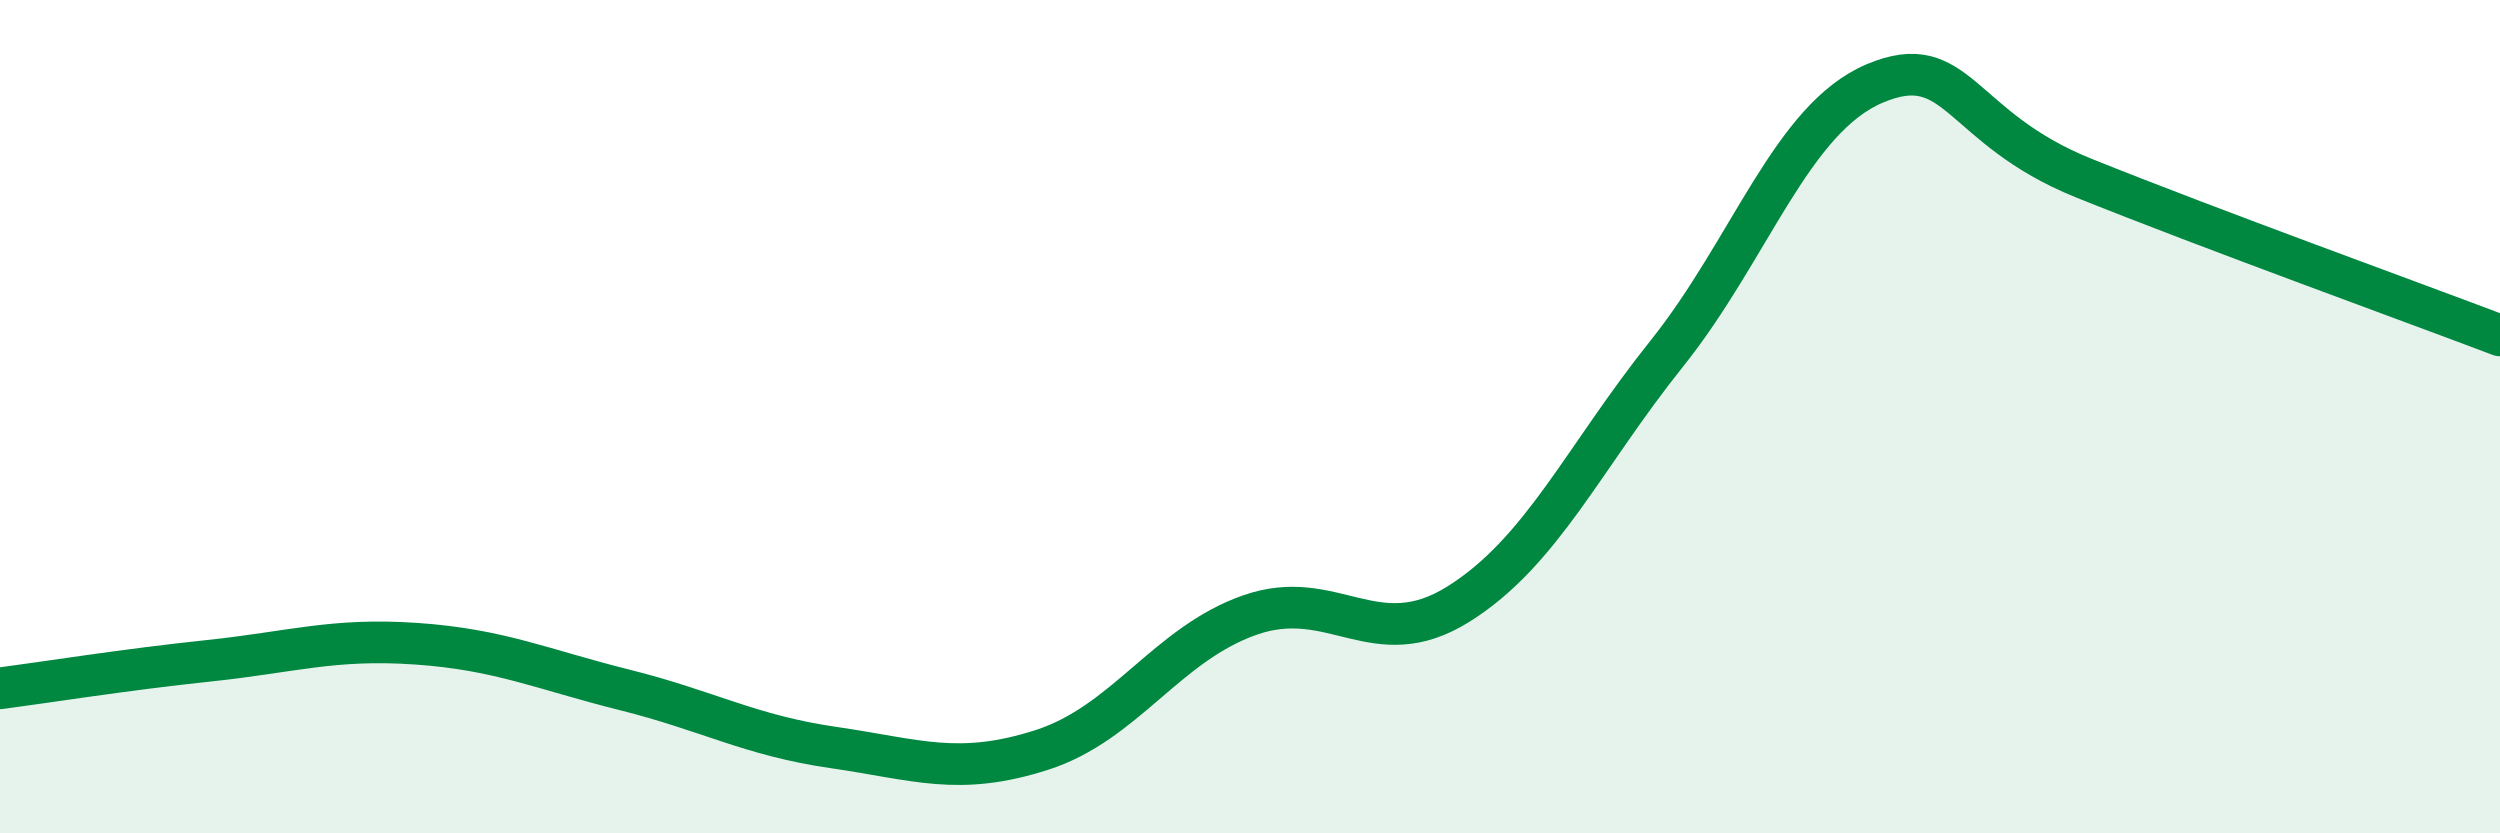
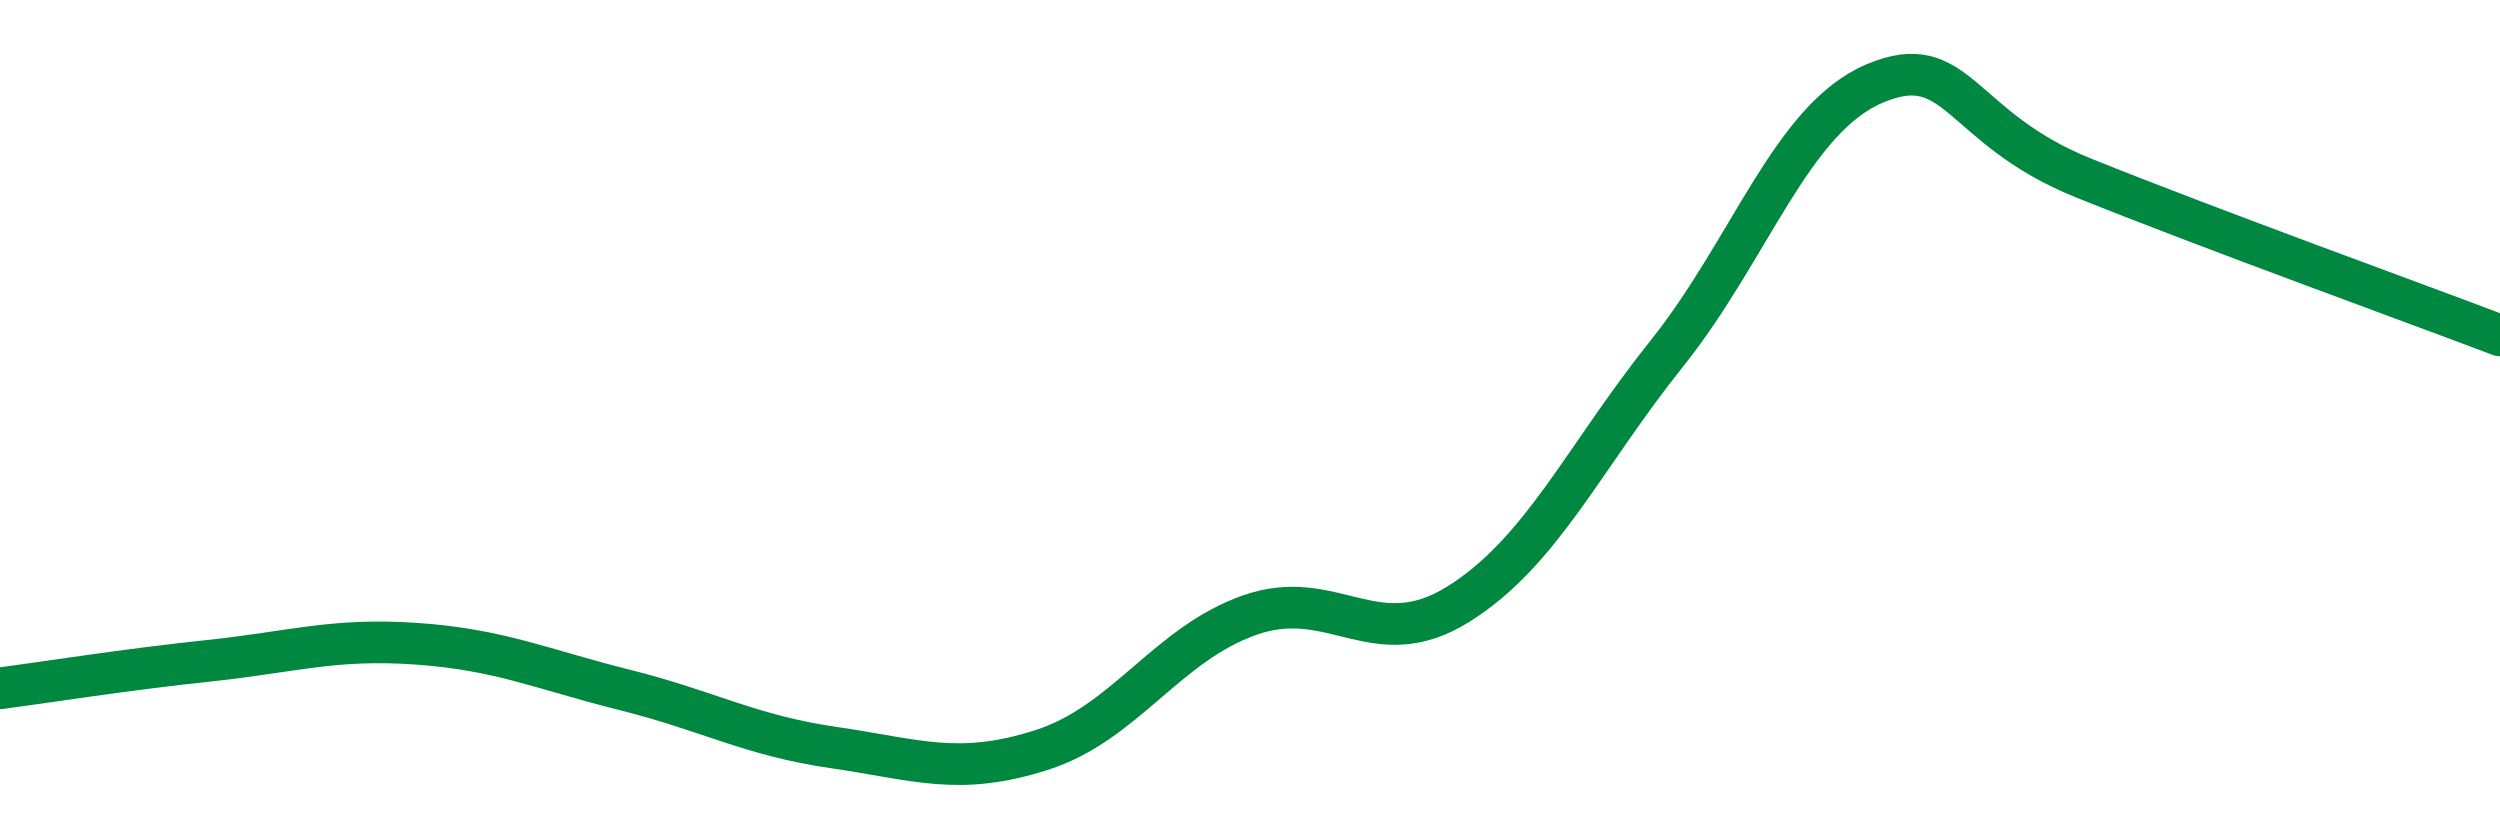
<svg xmlns="http://www.w3.org/2000/svg" width="60" height="20" viewBox="0 0 60 20">
-   <path d="M 0,16.52 C 1,16.39 3,16.07 5,15.86 C 7,15.65 8,15.31 10,15.45 C 12,15.59 13,16.06 15,16.56 C 17,17.06 18,17.65 20,17.94 C 22,18.23 23,18.64 25,18 C 27,17.36 28,15.46 30,14.76 C 32,14.06 33,15.75 35,14.5 C 37,13.25 38,10.99 40,8.49 C 42,5.99 43,2.84 45,2 C 47,1.16 47,3.06 50,4.27 C 53,5.48 58,7.29 60,8.05L60 20L0 20Z" fill="#008740" opacity="0.1" stroke-linecap="round" stroke-linejoin="round" />
  <path d="M 0,16.52 C 1,16.39 3,16.07 5,15.86 C 7,15.65 8,15.31 10,15.45 C 12,15.59 13,16.06 15,16.56 C 17,17.06 18,17.65 20,17.94 C 22,18.23 23,18.64 25,18 C 27,17.36 28,15.46 30,14.76 C 32,14.06 33,15.75 35,14.5 C 37,13.25 38,10.99 40,8.49 C 42,5.99 43,2.84 45,2 C 47,1.16 47,3.06 50,4.27 C 53,5.48 58,7.29 60,8.05" stroke="#008740" stroke-width="1" fill="none" stroke-linecap="round" stroke-linejoin="round" />
</svg>